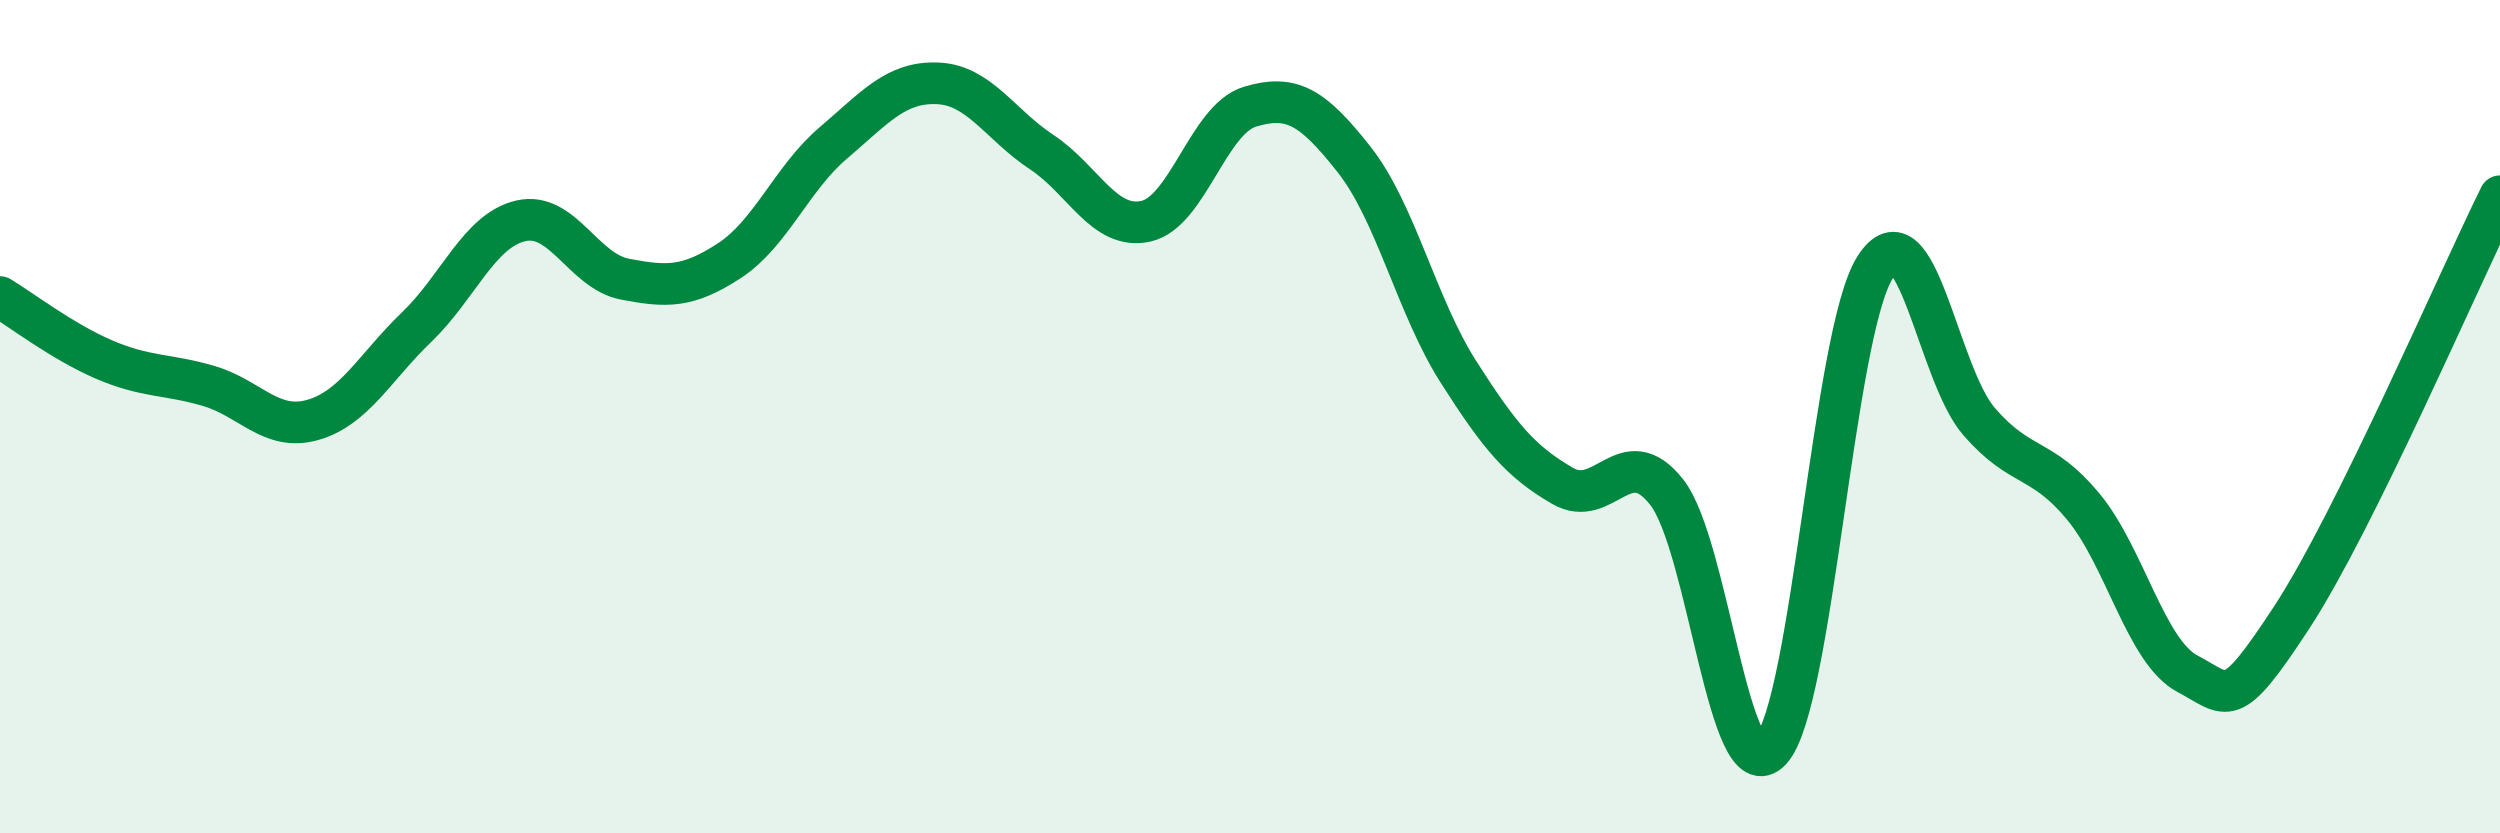
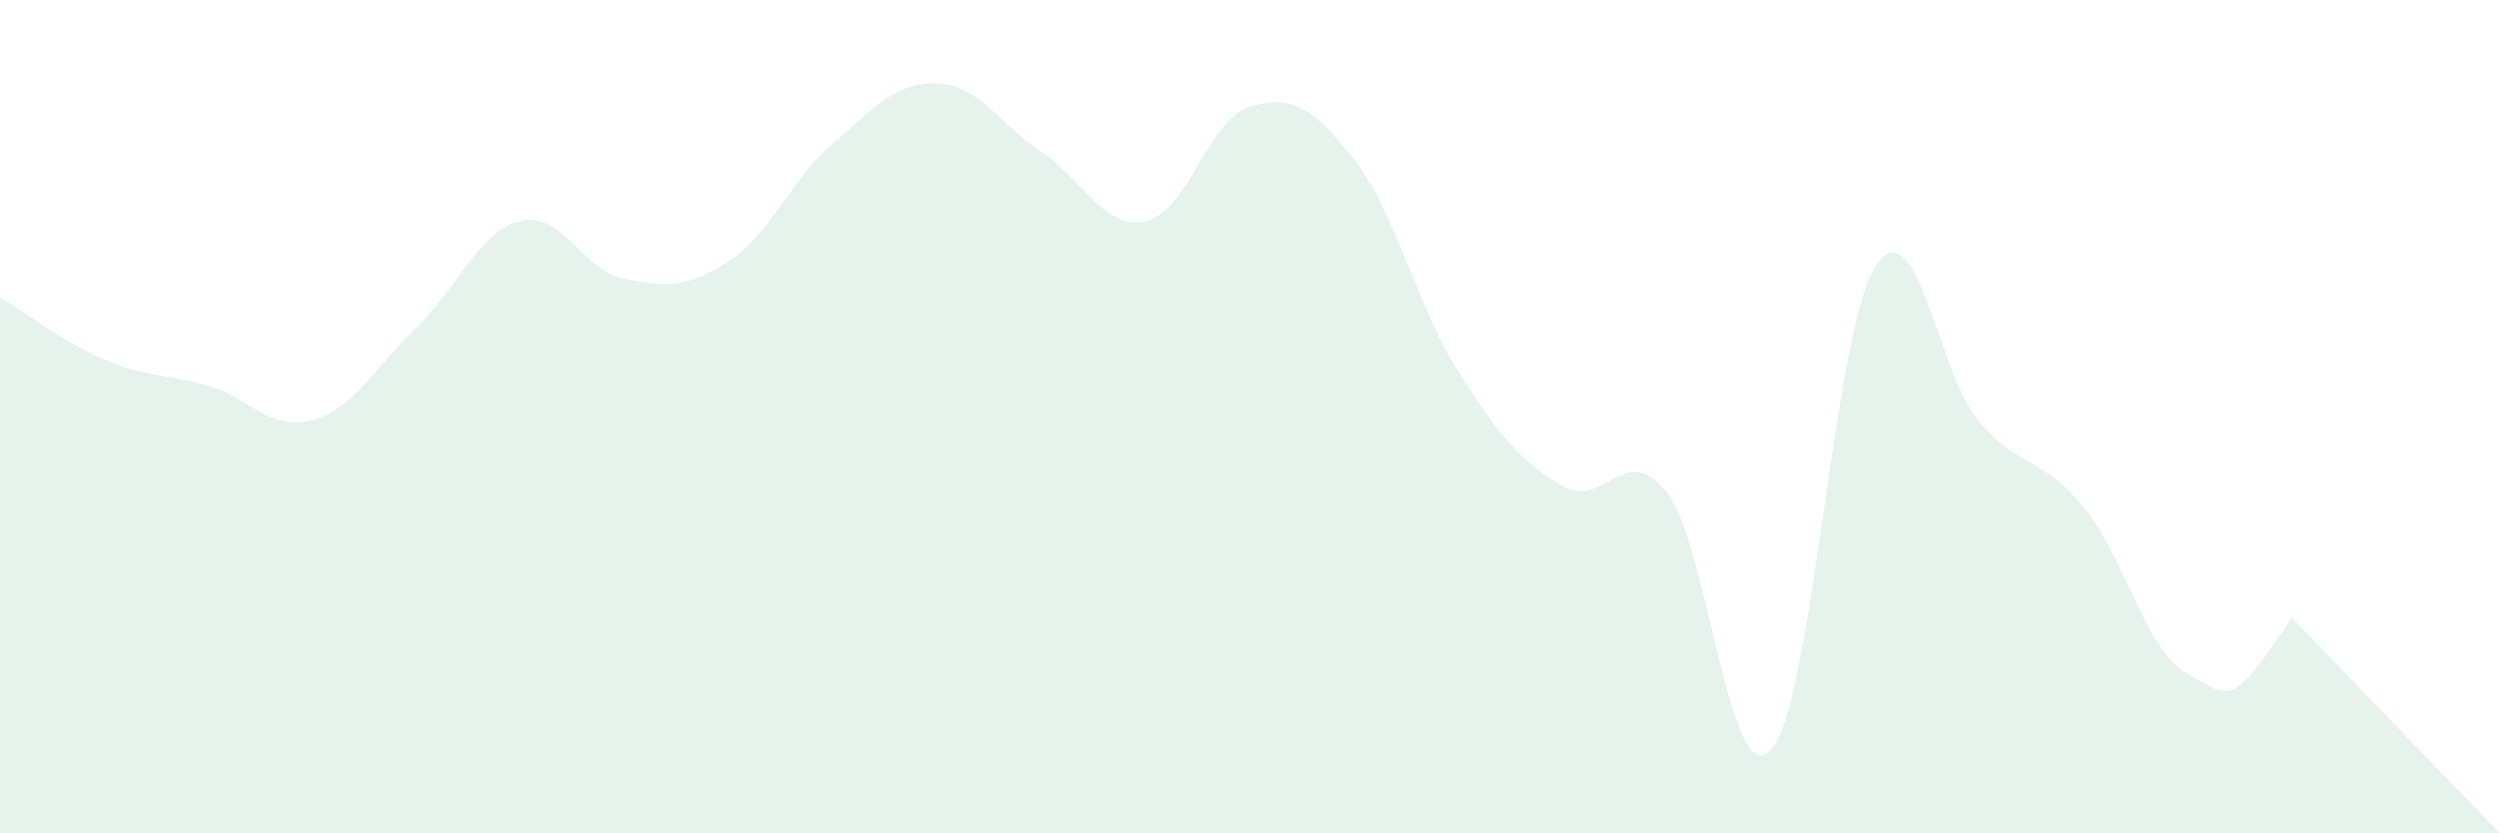
<svg xmlns="http://www.w3.org/2000/svg" width="60" height="20" viewBox="0 0 60 20">
-   <path d="M 0,7.13 C 0.5,7.43 1.5,8.2 2.5,8.63 C 3.5,9.06 4,8.97 5,9.26 C 6,9.55 6.5,10.36 7.5,10.08 C 8.5,9.8 9,8.81 10,7.85 C 11,6.89 11.5,5.53 12.5,5.3 C 13.5,5.07 14,6.51 15,6.7 C 16,6.89 16.5,6.91 17.5,6.26 C 18.5,5.61 19,4.28 20,3.43 C 21,2.58 21.5,1.96 22.5,2 C 23.5,2.04 24,2.99 25,3.65 C 26,4.31 26.5,5.53 27.5,5.31 C 28.5,5.09 29,2.86 30,2.56 C 31,2.26 31.5,2.56 32.5,3.83 C 33.5,5.1 34,7.35 35,8.92 C 36,10.49 36.5,11.08 37.5,11.66 C 38.5,12.24 39,10.54 40,11.81 C 41,13.08 41.5,19.08 42.5,18 C 43.5,16.92 44,8 45,6.42 C 46,4.84 46.5,8.97 47.5,10.12 C 48.5,11.27 49,10.95 50,12.16 C 51,13.37 51.5,15.64 52.5,16.17 C 53.5,16.7 53.5,17.11 55,14.82 C 56.5,12.53 59,6.73 60,4.71L60 20L0 20Z" fill="#008740" opacity="0.1" stroke-linecap="round" stroke-linejoin="round" />
-   <path d="M 0,7.13 C 0.5,7.43 1.5,8.2 2.5,8.63 C 3.5,9.06 4,8.97 5,9.26 C 6,9.55 6.5,10.36 7.5,10.08 C 8.5,9.8 9,8.81 10,7.85 C 11,6.89 11.5,5.53 12.5,5.3 C 13.5,5.07 14,6.51 15,6.7 C 16,6.89 16.5,6.91 17.5,6.26 C 18.5,5.61 19,4.28 20,3.43 C 21,2.58 21.5,1.96 22.5,2 C 23.5,2.04 24,2.99 25,3.65 C 26,4.31 26.5,5.53 27.5,5.31 C 28.5,5.09 29,2.86 30,2.56 C 31,2.26 31.5,2.56 32.5,3.83 C 33.5,5.1 34,7.35 35,8.92 C 36,10.49 36.5,11.08 37.5,11.66 C 38.5,12.24 39,10.54 40,11.81 C 41,13.08 41.5,19.08 42.5,18 C 43.5,16.92 44,8 45,6.42 C 46,4.84 46.5,8.97 47.5,10.12 C 48.5,11.27 49,10.95 50,12.16 C 51,13.37 51.5,15.64 52.5,16.17 C 53.5,16.7 53.5,17.11 55,14.82 C 56.5,12.53 59,6.73 60,4.71" stroke="#008740" stroke-width="1" fill="none" stroke-linecap="round" stroke-linejoin="round" />
+   <path d="M 0,7.13 C 0.5,7.43 1.5,8.2 2.5,8.63 C 3.5,9.06 4,8.97 5,9.26 C 6,9.55 6.5,10.36 7.5,10.08 C 8.5,9.8 9,8.81 10,7.85 C 11,6.89 11.5,5.53 12.5,5.3 C 13.5,5.07 14,6.51 15,6.7 C 16,6.89 16.5,6.91 17.5,6.26 C 18.5,5.61 19,4.28 20,3.43 C 21,2.58 21.5,1.96 22.5,2 C 23.5,2.04 24,2.99 25,3.65 C 26,4.31 26.5,5.53 27.5,5.31 C 28.5,5.09 29,2.86 30,2.56 C 31,2.26 31.5,2.56 32.5,3.83 C 33.5,5.1 34,7.35 35,8.92 C 36,10.49 36.5,11.08 37.5,11.66 C 38.5,12.24 39,10.54 40,11.81 C 41,13.08 41.5,19.08 42.5,18 C 43.5,16.92 44,8 45,6.42 C 46,4.84 46.5,8.97 47.5,10.12 C 48.5,11.27 49,10.95 50,12.16 C 51,13.37 51.5,15.64 52.5,16.17 C 53.5,16.7 53.5,17.11 55,14.82 L60 20L0 20Z" fill="#008740" opacity="0.1" stroke-linecap="round" stroke-linejoin="round" />
</svg>